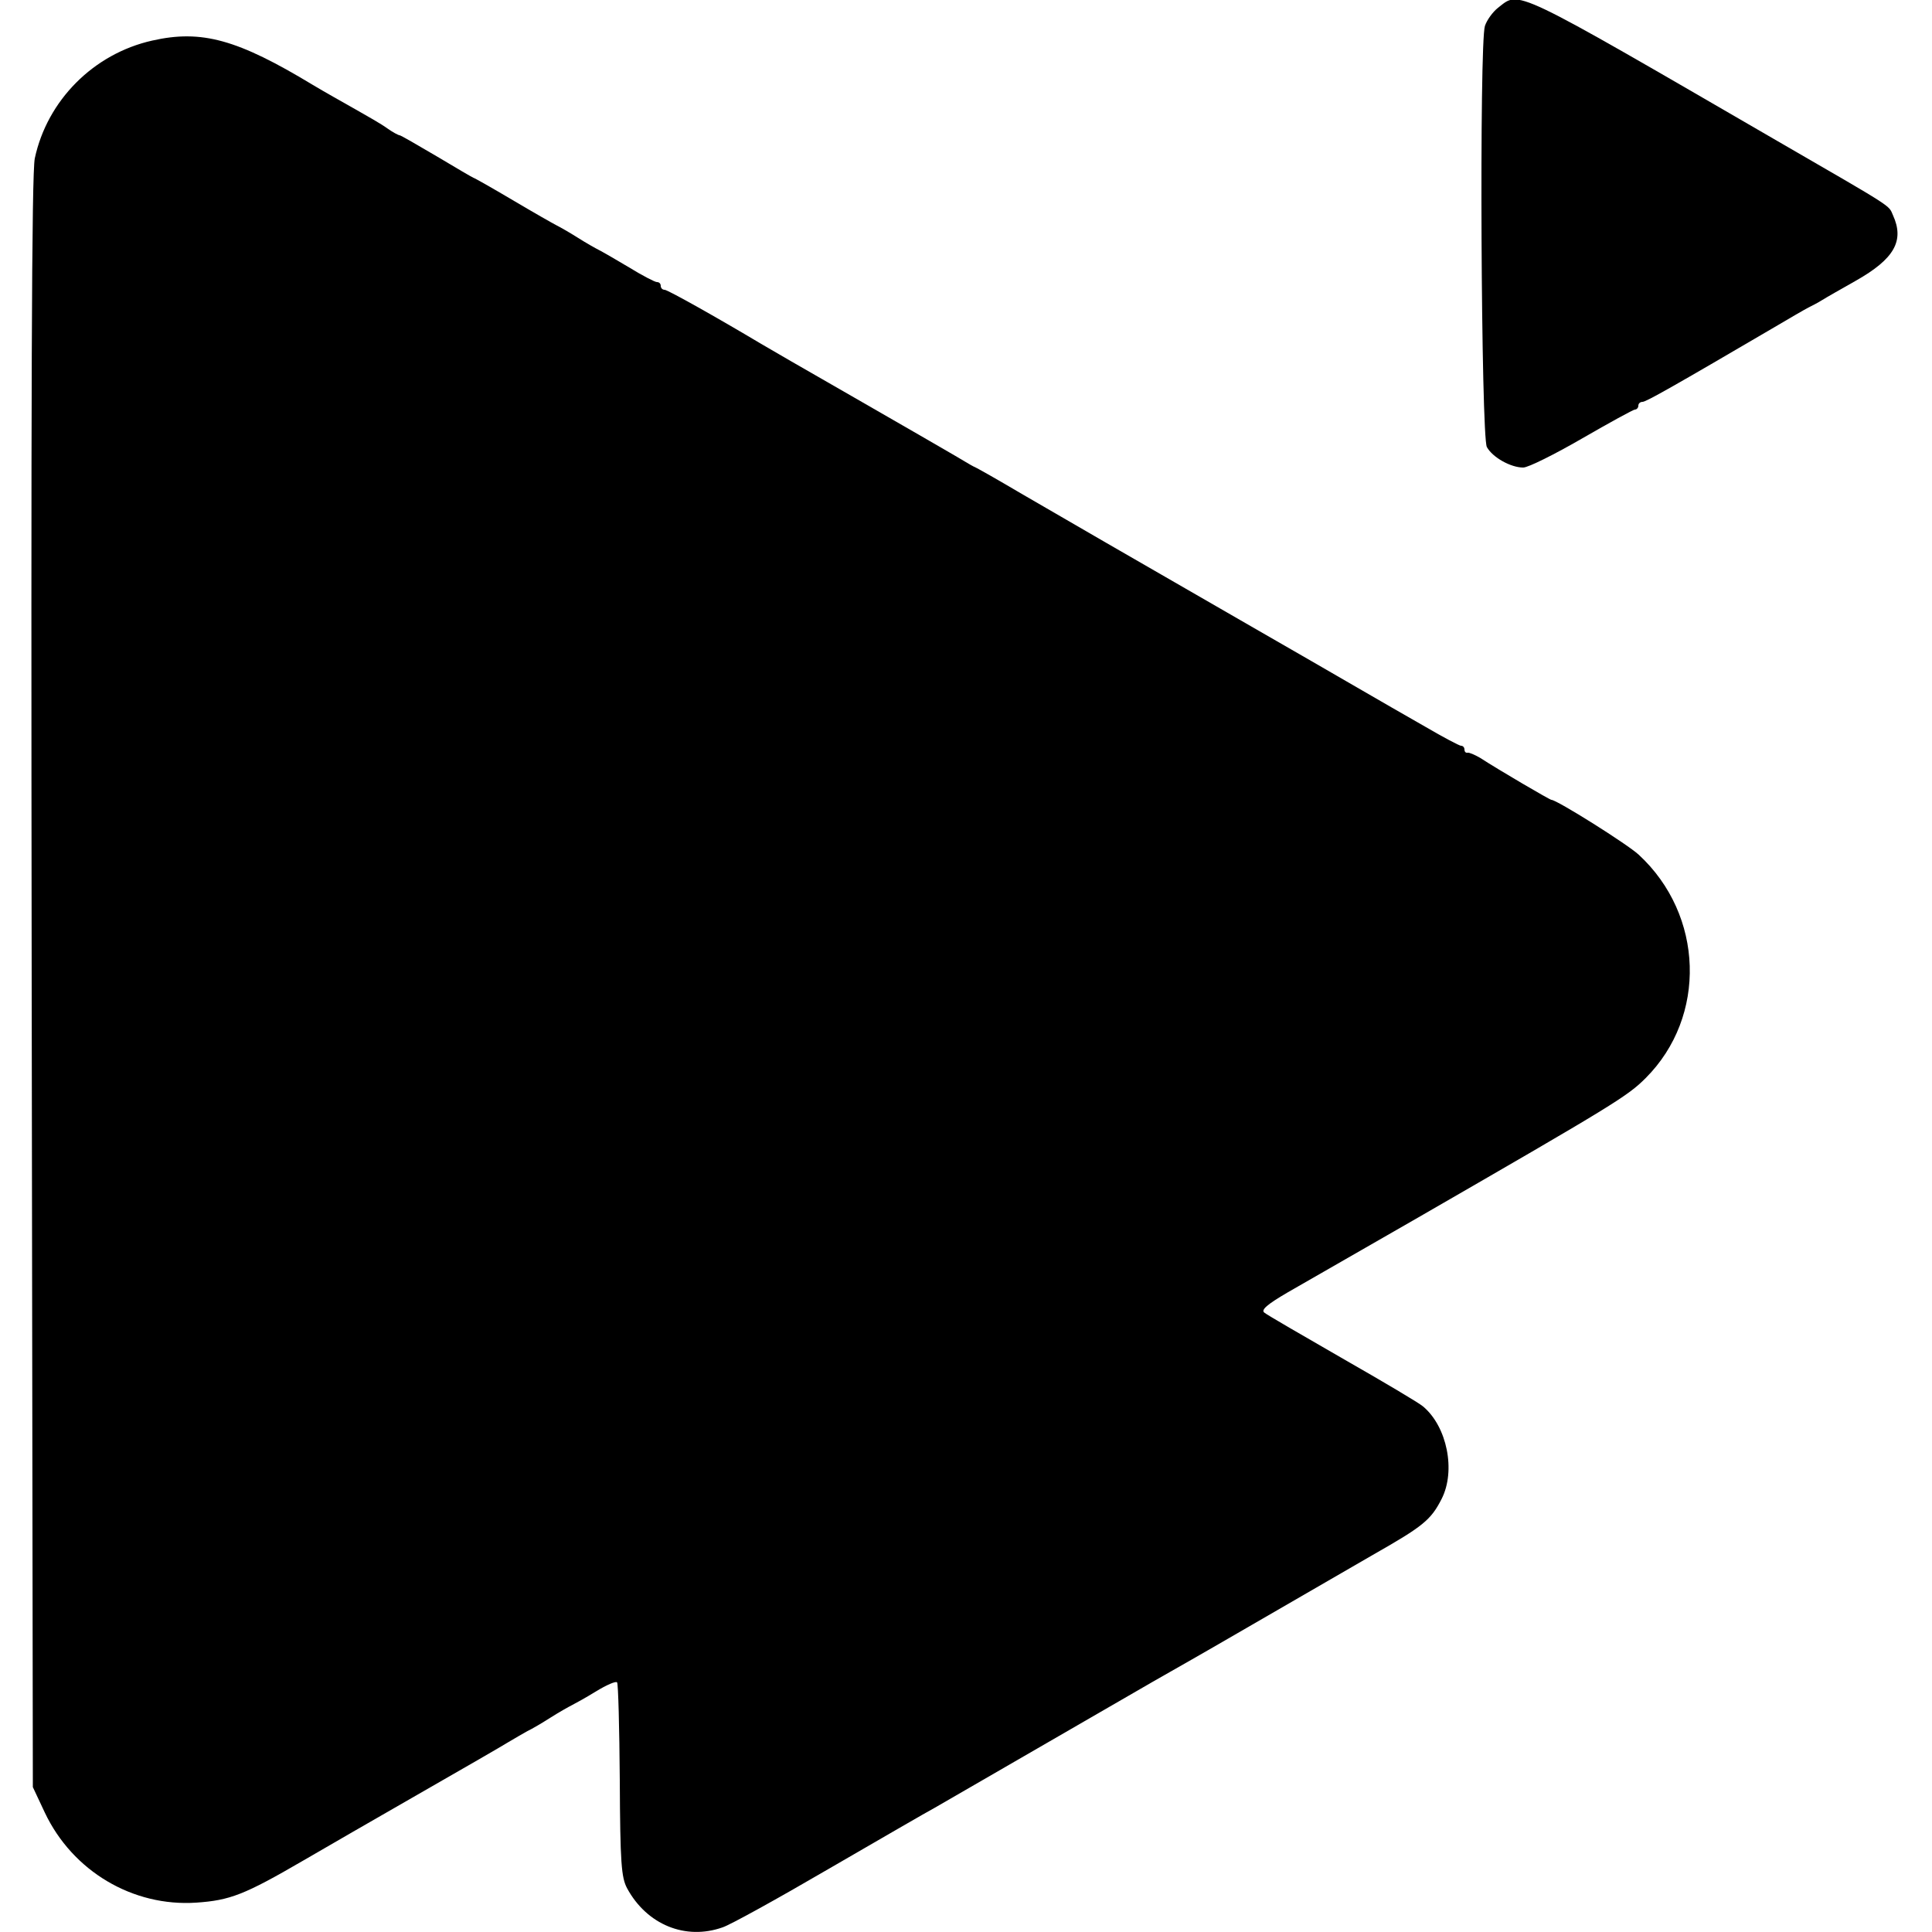
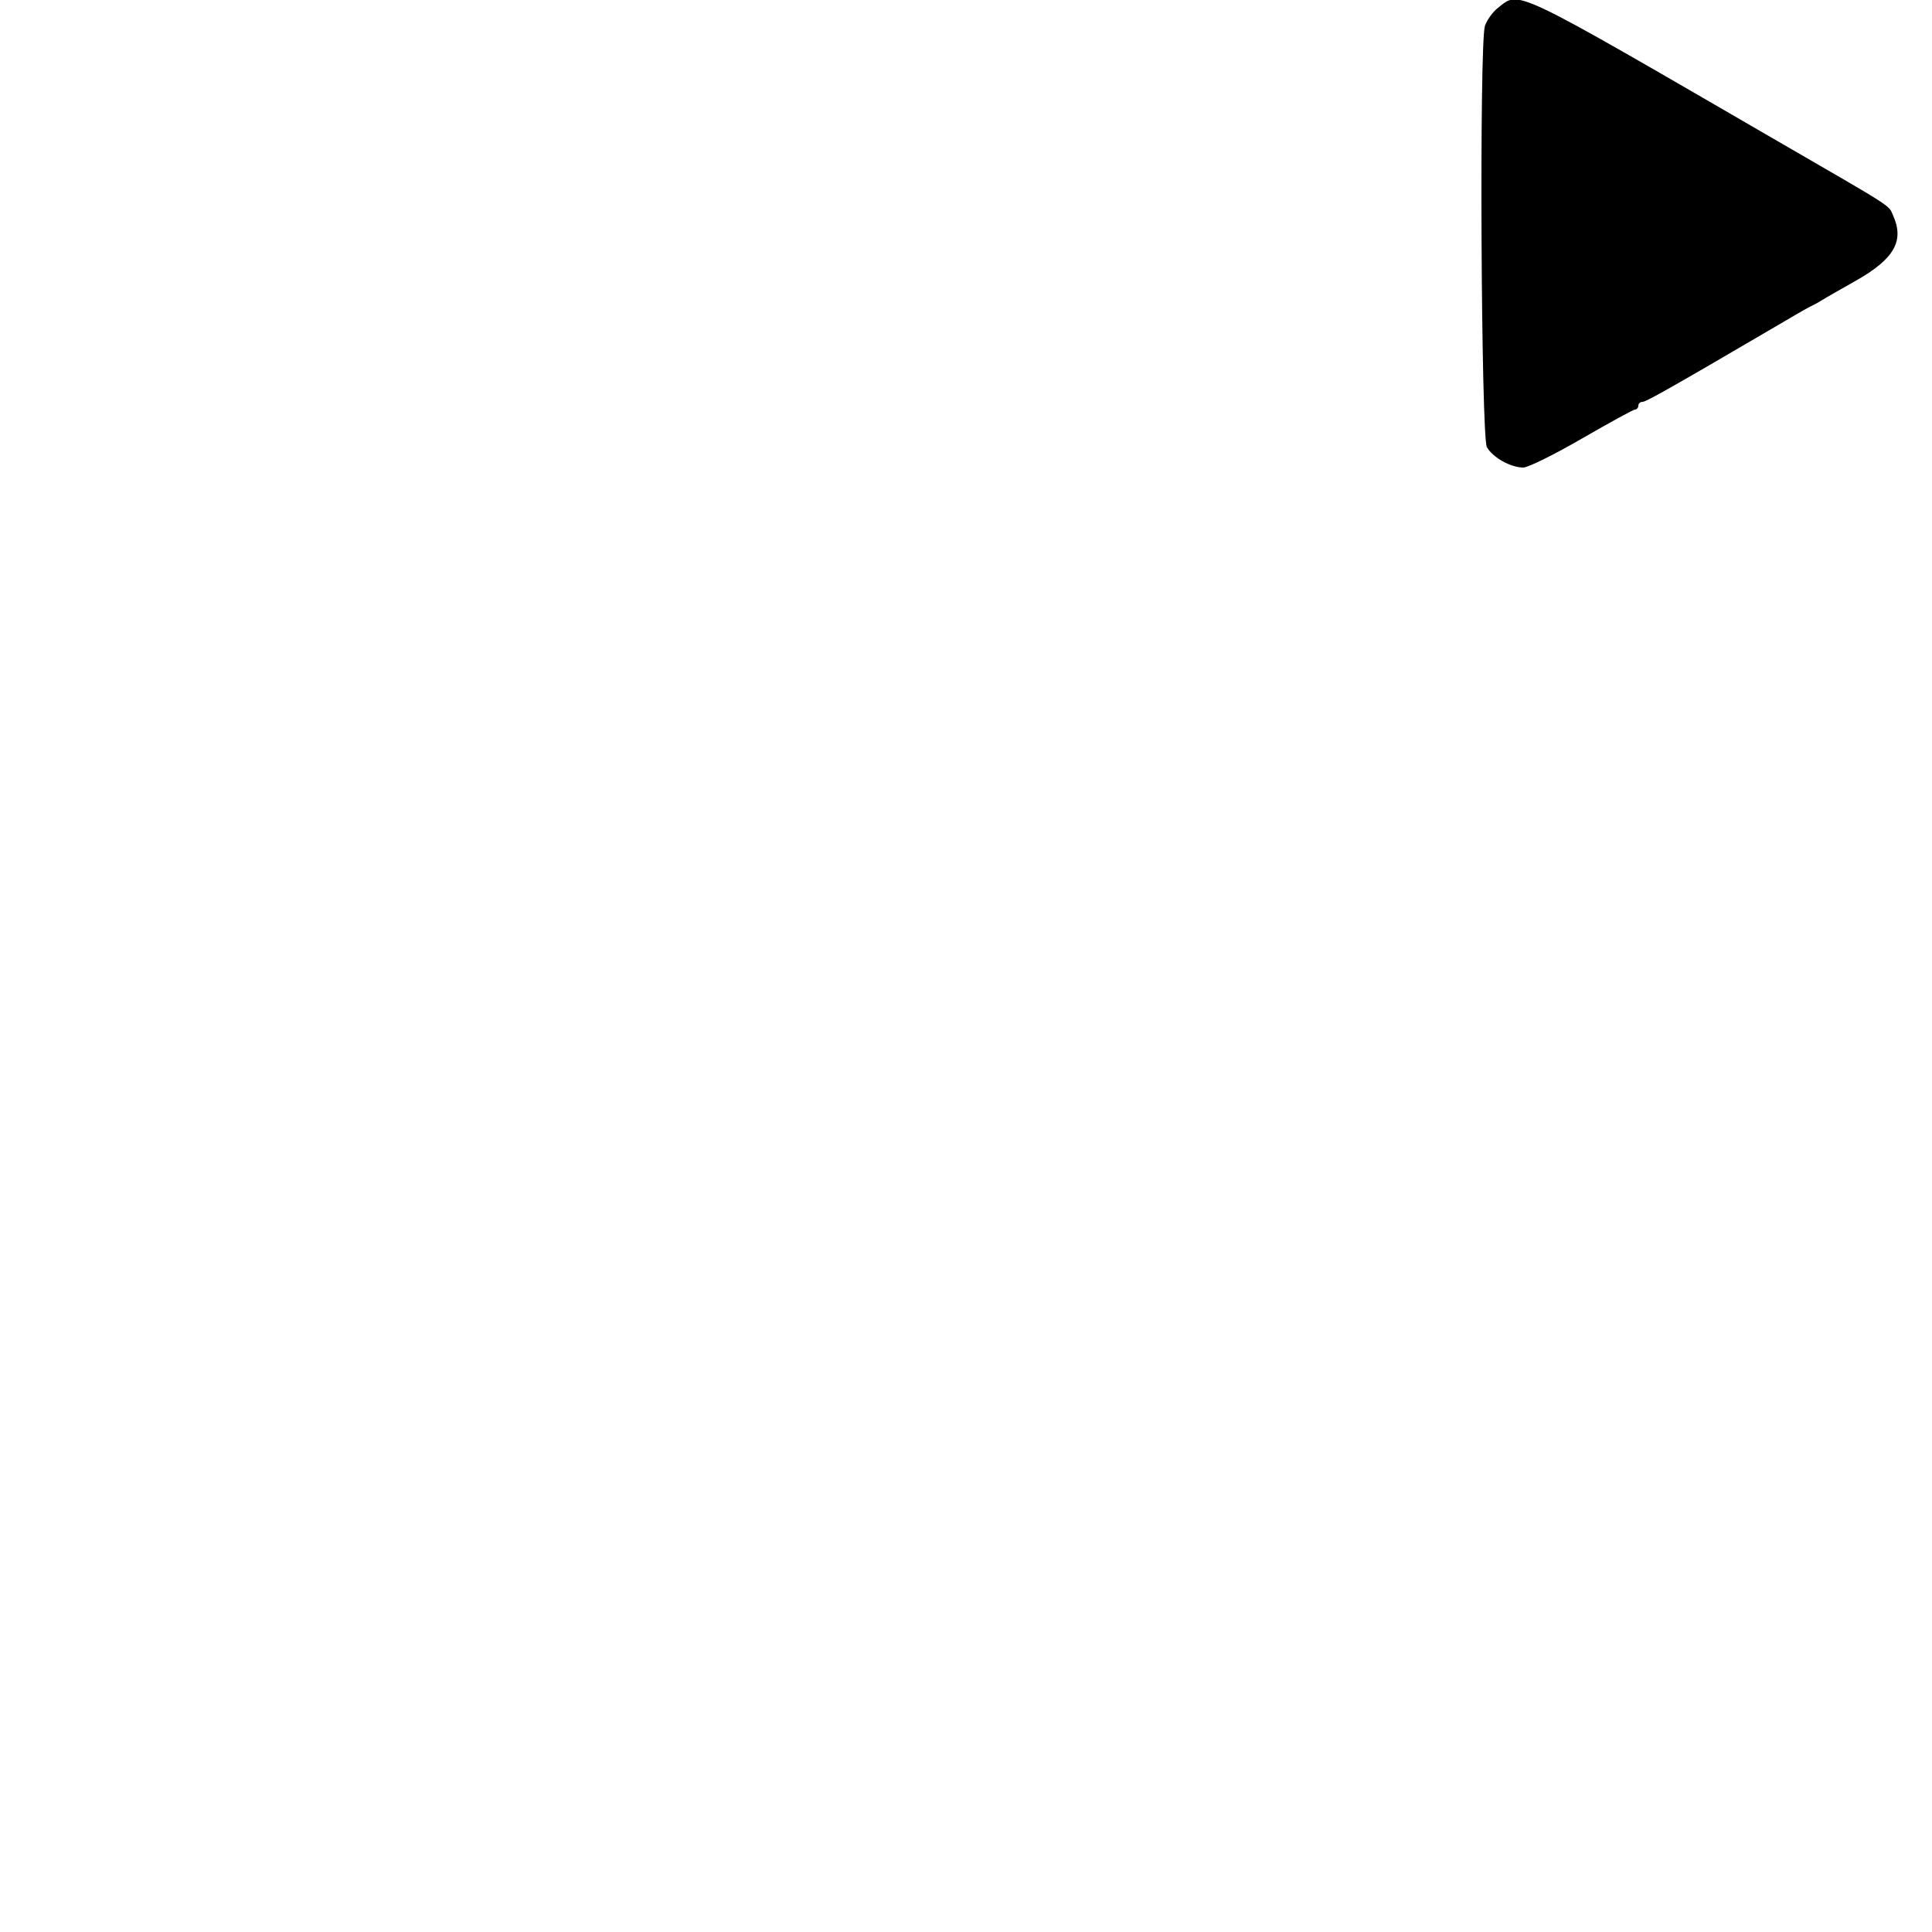
<svg xmlns="http://www.w3.org/2000/svg" version="1.0" width="500pt" height="500pt" viewBox="0 0 500 500" preserveAspectRatio="xMidYMid meet">
  <g transform="translate(0,500) scale(0.1,-0.1)" fill="#000000" stroke="none">
    <path d="M3877 4980 c-14 -11 -29 -32 -34 -47 -15 -45 -10 -1063 5 -1090 15 -27 62 -53 94 -53 13 0 81 34 152 75 71 41 133 75 137 75 5 0 9 5 9 10 0 6 5 10 11 10 9 0 83 42 334 189 44 26 87 51 95 55 8 4 24 12 35 19 11 7 50 29 87 50 101 57 127 104 97 170 -12 27 7 15 -299 192 -695 403 -666 389 -723 345z" />
-     <path d="M394 4895 c-152 -34 -272 -155 -304 -305 -8 -41 -10 -598 -8 -2135 l3 -2080 31 -66 c72 -152 228 -244 392 -233 87 6 124 20 277 109 55 32 190 110 300 173 110 63 214 123 230 133 17 10 39 23 50 29 11 5 38 21 60 35 22 14 47 28 55 32 8 4 37 20 63 36 26 16 51 27 54 23 3 -3 6 -117 7 -253 1 -215 4 -252 19 -280 51 -94 151 -135 247 -101 19 6 142 74 274 151 133 77 257 149 276 159 36 21 341 197 564 326 72 41 144 82 161 92 17 10 92 53 166 96 74 43 183 106 242 140 130 74 150 90 178 145 37 73 14 187 -48 239 -10 9 -103 64 -208 124 -104 60 -196 113 -203 119 -9 7 7 21 60 52 40 23 192 110 338 194 508 293 542 314 589 361 159 159 151 422 -18 578 -29 27 -212 142 -226 142 -4 0 -134 76 -185 109 -14 8 -28 14 -32 13 -5 -1 -8 3 -8 8 0 6 -4 10 -9 10 -4 0 -46 22 -92 49 -46 26 -127 73 -179 103 -52 30 -169 98 -260 150 -335 193 -498 287 -606 350 -61 36 -117 68 -125 71 -8 4 -29 17 -48 28 -19 11 -136 79 -260 150 -124 71 -233 134 -241 139 -114 68 -242 140 -250 140 -6 0 -10 5 -10 10 0 6 -4 10 -10 10 -5 0 -38 17 -72 38 -35 21 -70 41 -78 45 -8 4 -33 18 -55 32 -22 14 -47 28 -55 32 -8 4 -59 33 -113 65 -54 32 -100 58 -102 58 -1 0 -44 25 -94 55 -51 30 -94 55 -97 55 -3 0 -18 8 -32 18 -15 11 -52 32 -82 49 -30 17 -80 45 -110 63 -195 118 -288 144 -416 115z" />
  </g>
</svg>